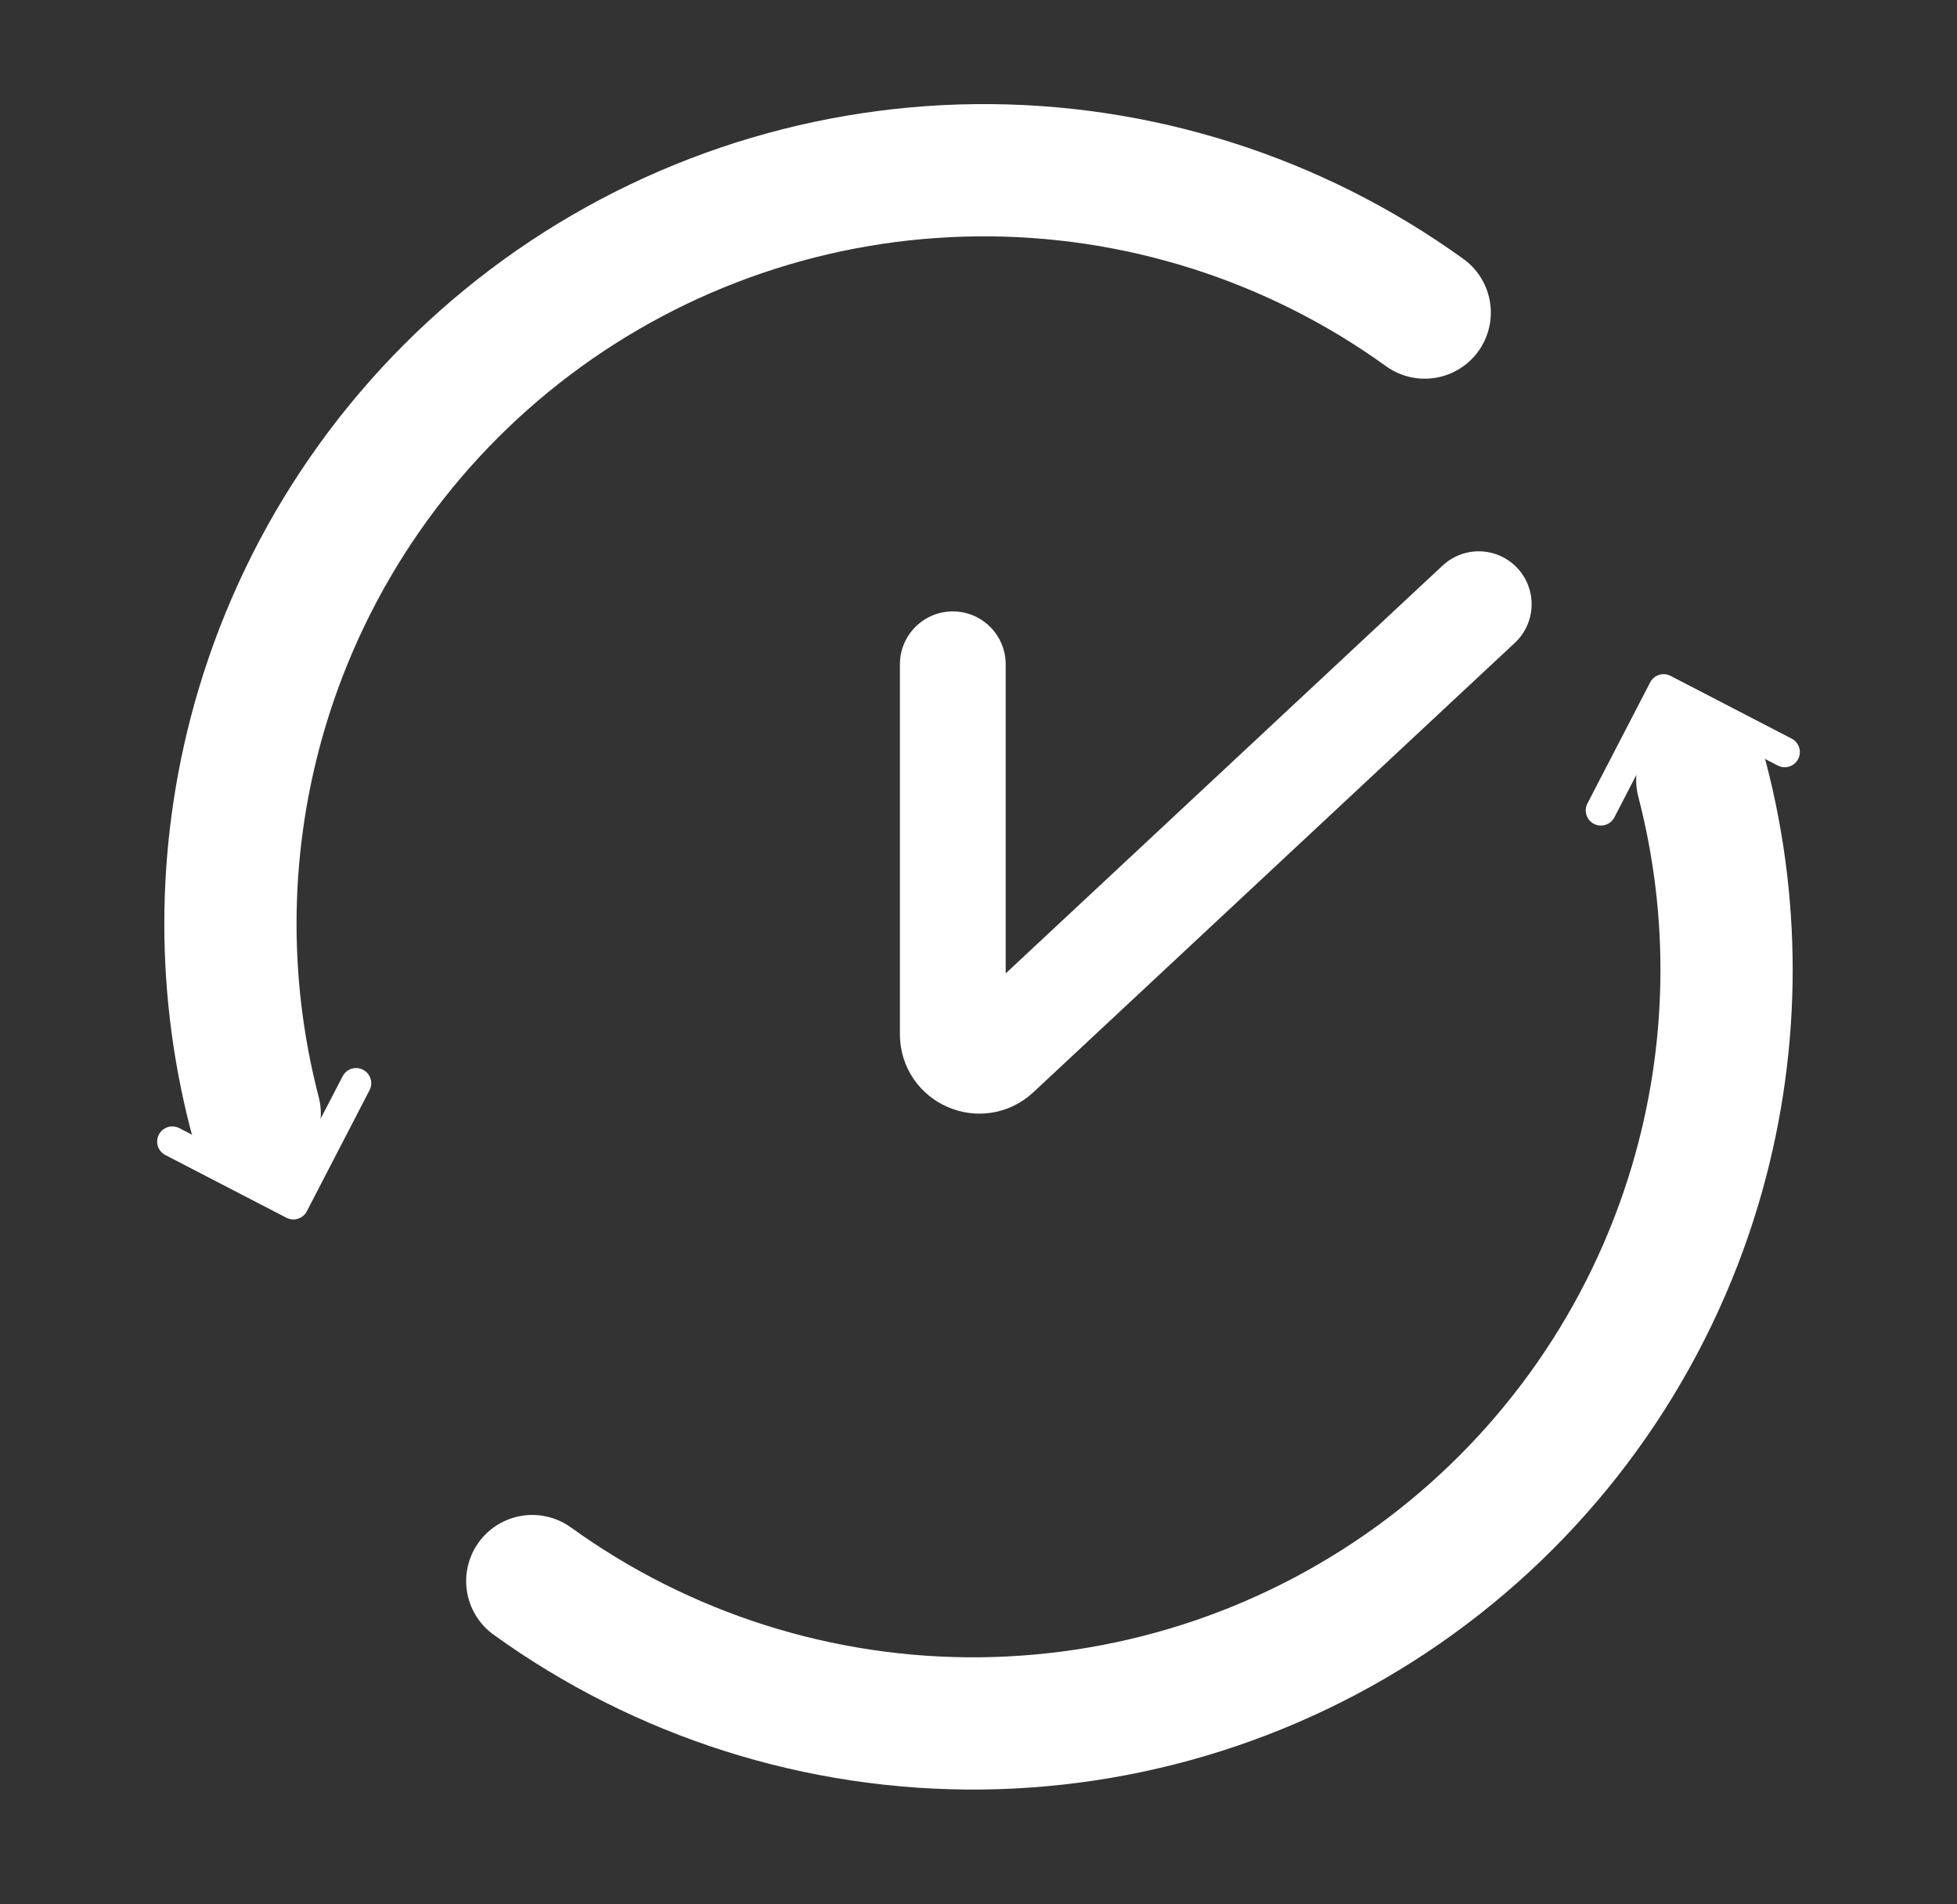
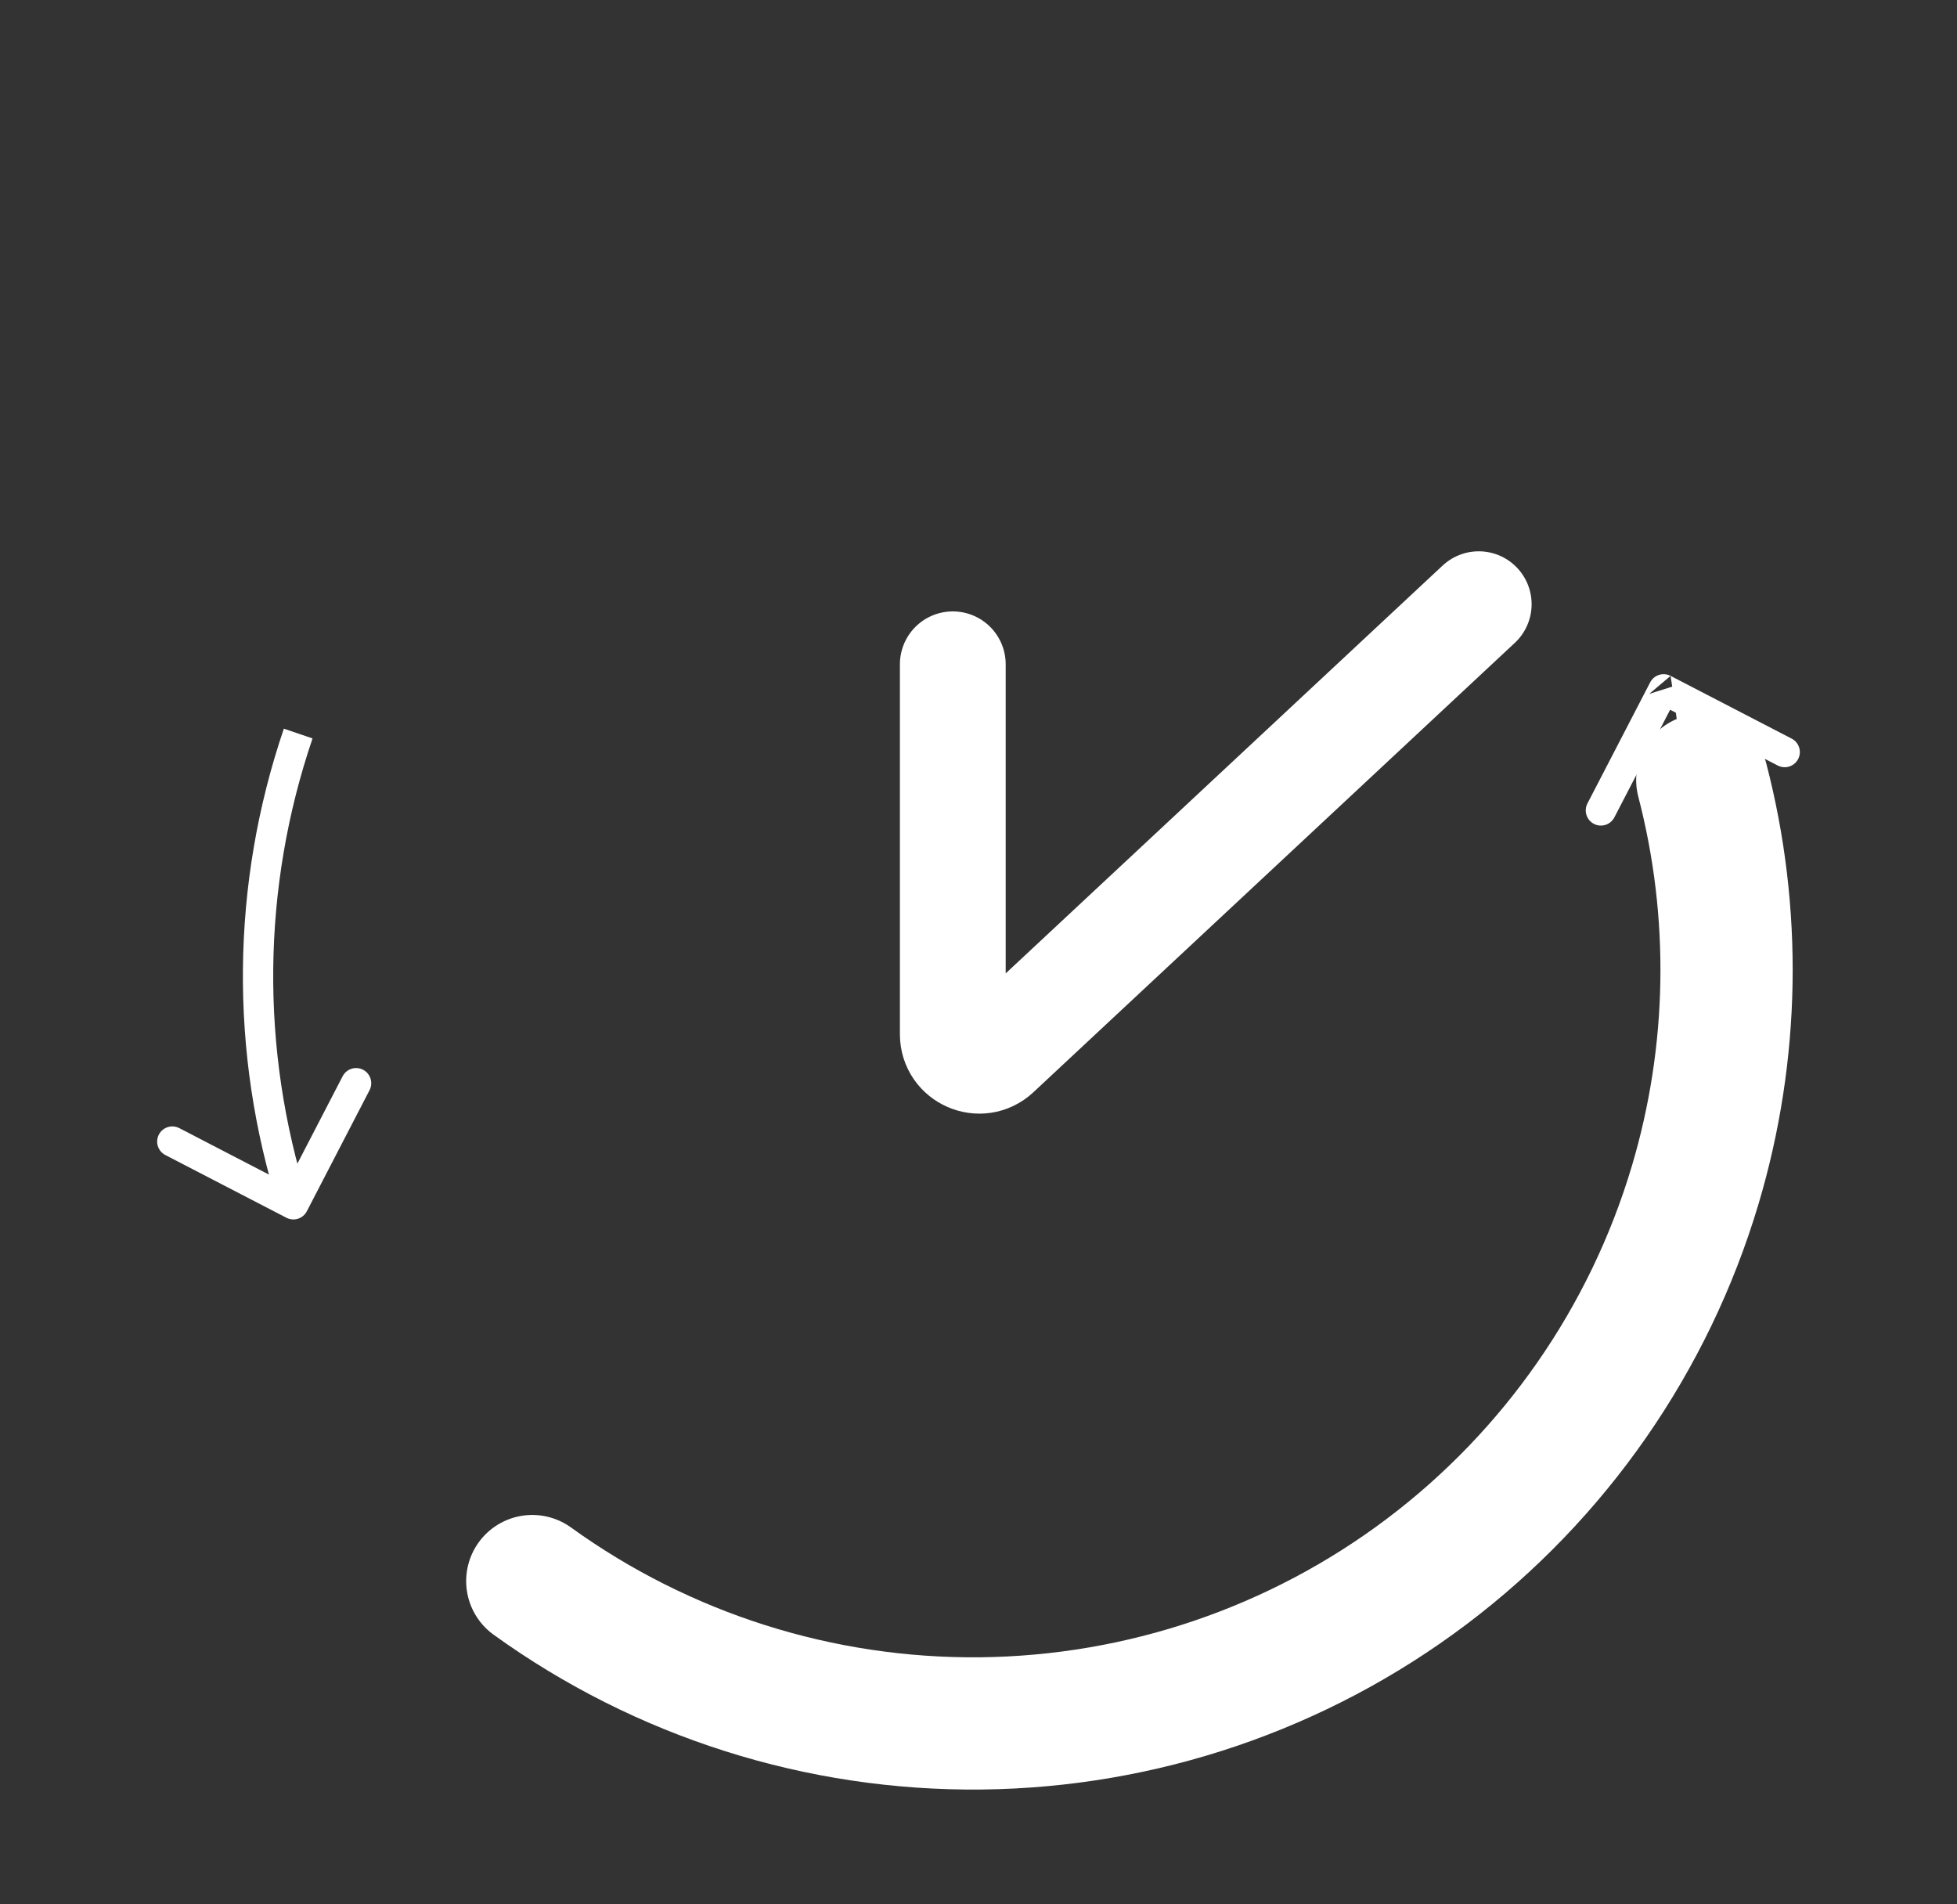
<svg xmlns="http://www.w3.org/2000/svg" fill="none" viewBox="0 0 74 72" height="72" width="74">
  <rect x="0" y="0" width="74" height="72" fill="#333333" stroke="none" />
  <path fill="white" d="M10.83 46.041C11.111 46.187 11.456 46.077 11.602 45.796L13.974 41.218C14.119 40.937 14.009 40.592 13.729 40.446C13.448 40.3 13.102 40.41 12.956 40.691L10.848 44.761L6.779 42.652C6.498 42.507 6.152 42.617 6.007 42.898C5.861 43.178 5.971 43.524 6.252 43.67L10.83 46.041ZM11.639 45.359C9.835 39.676 9.898 33.564 11.818 27.919L10.733 27.55C8.734 33.427 8.669 39.789 10.547 45.706L11.639 45.359Z" />
-   <path stroke-linecap="round" stroke-width="5" stroke="white" d="M53.873 11.818C48.938 8.259 42.992 6.373 36.907 6.437C30.822 6.501 24.917 8.512 20.057 12.175C15.198 15.837 11.638 20.959 9.9 26.791C8.41 31.792 8.326 37.088 9.632 42.106" />
-   <path fill="white" d="M63.17 25.554C62.889 25.409 62.544 25.518 62.398 25.799L60.026 30.377C59.881 30.658 59.99 31.004 60.272 31.15C60.552 31.295 60.898 31.185 61.044 30.904L63.152 26.835L67.221 28.943C67.502 29.089 67.848 28.979 67.993 28.698C68.139 28.417 68.029 28.072 67.748 27.926L63.17 25.554ZM62.361 26.236C64.165 31.92 64.102 38.032 62.182 43.677L63.267 44.046C65.266 38.169 65.331 31.806 63.453 25.89L62.361 26.236Z" />
+   <path fill="white" d="M63.17 25.554C62.889 25.409 62.544 25.518 62.398 25.799L60.026 30.377C59.881 30.658 59.99 31.004 60.272 31.15C60.552 31.295 60.898 31.185 61.044 30.904L63.152 26.835L67.221 28.943C67.502 29.089 67.848 28.979 67.993 28.698C68.139 28.417 68.029 28.072 67.748 27.926L63.17 25.554ZC64.165 31.92 64.102 38.032 62.182 43.677L63.267 44.046C65.266 38.169 65.331 31.806 63.453 25.89L62.361 26.236Z" />
  <path stroke-linecap="round" stroke-width="5" stroke="white" d="M20.127 59.778C25.062 63.337 31.008 65.223 37.093 65.159C43.178 65.094 49.083 63.084 53.943 59.421C58.802 55.759 62.362 50.636 64.1 44.804C65.59 39.804 65.674 34.507 64.368 29.49" />
  <path stroke-linecap="round" stroke-width="4" stroke="white" d="M36.028 25.116V39.103C36.028 39.977 37.071 40.431 37.711 39.834L55.915 22.844" />
</svg>